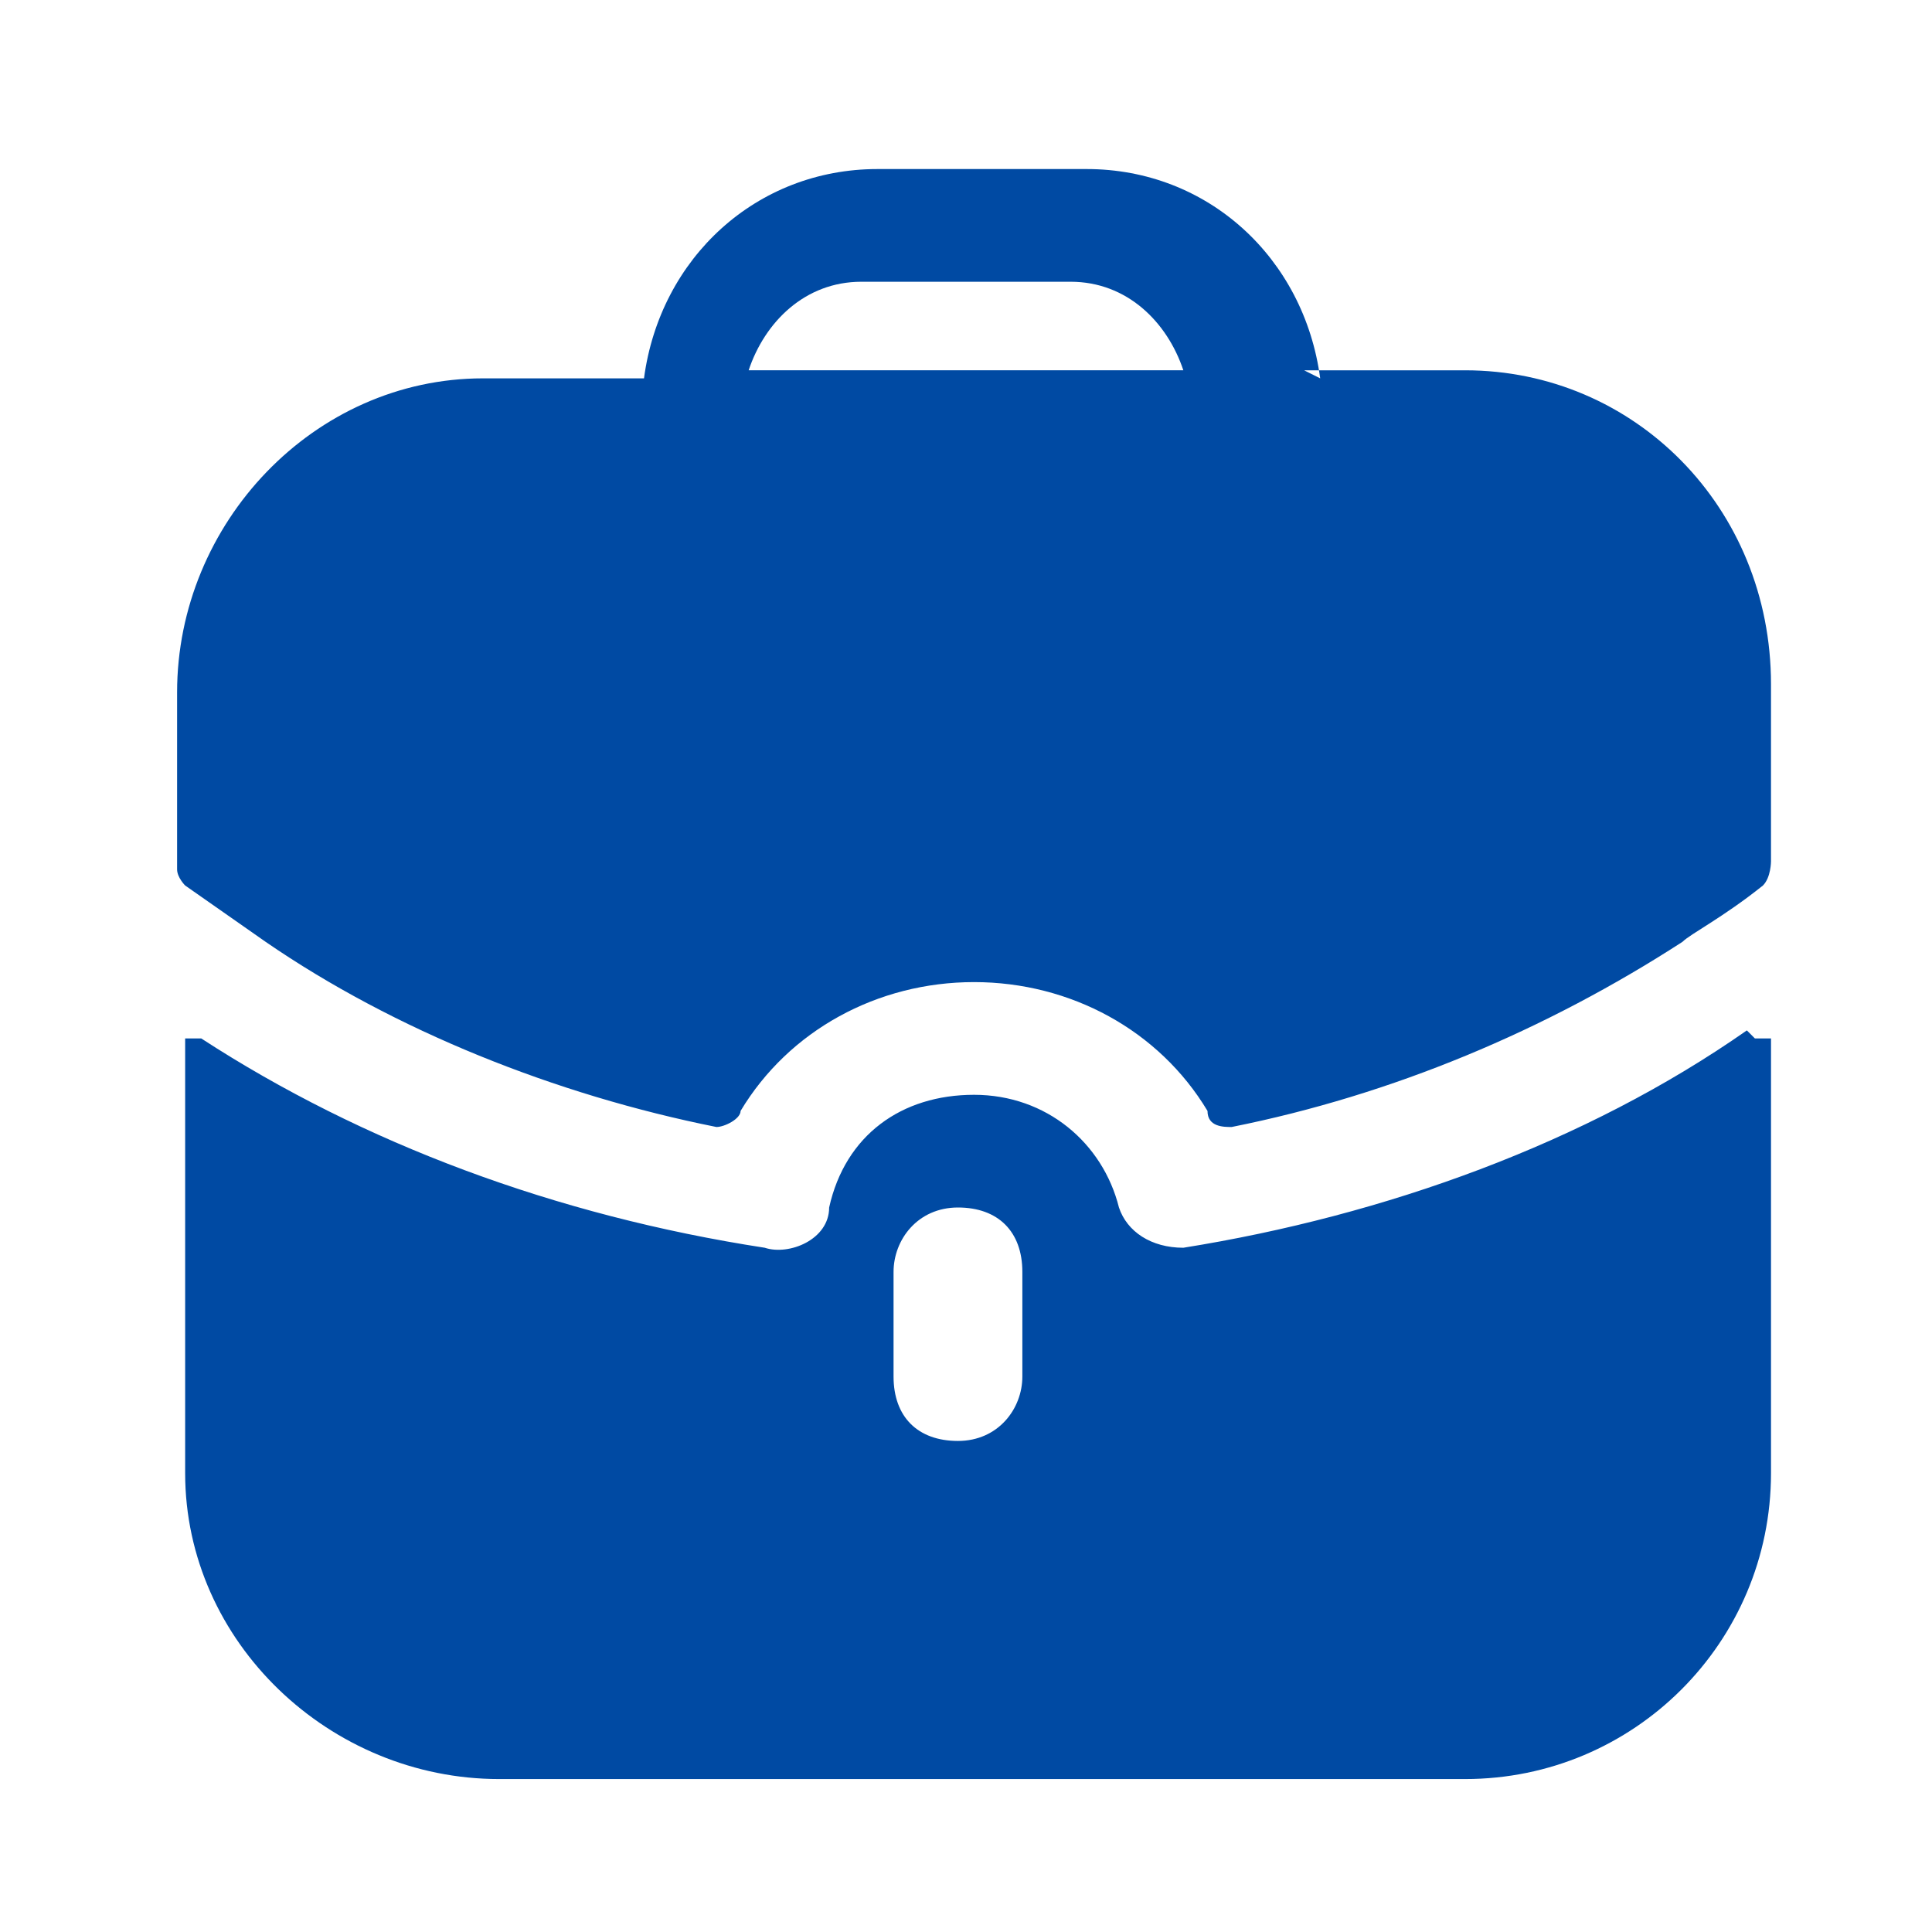
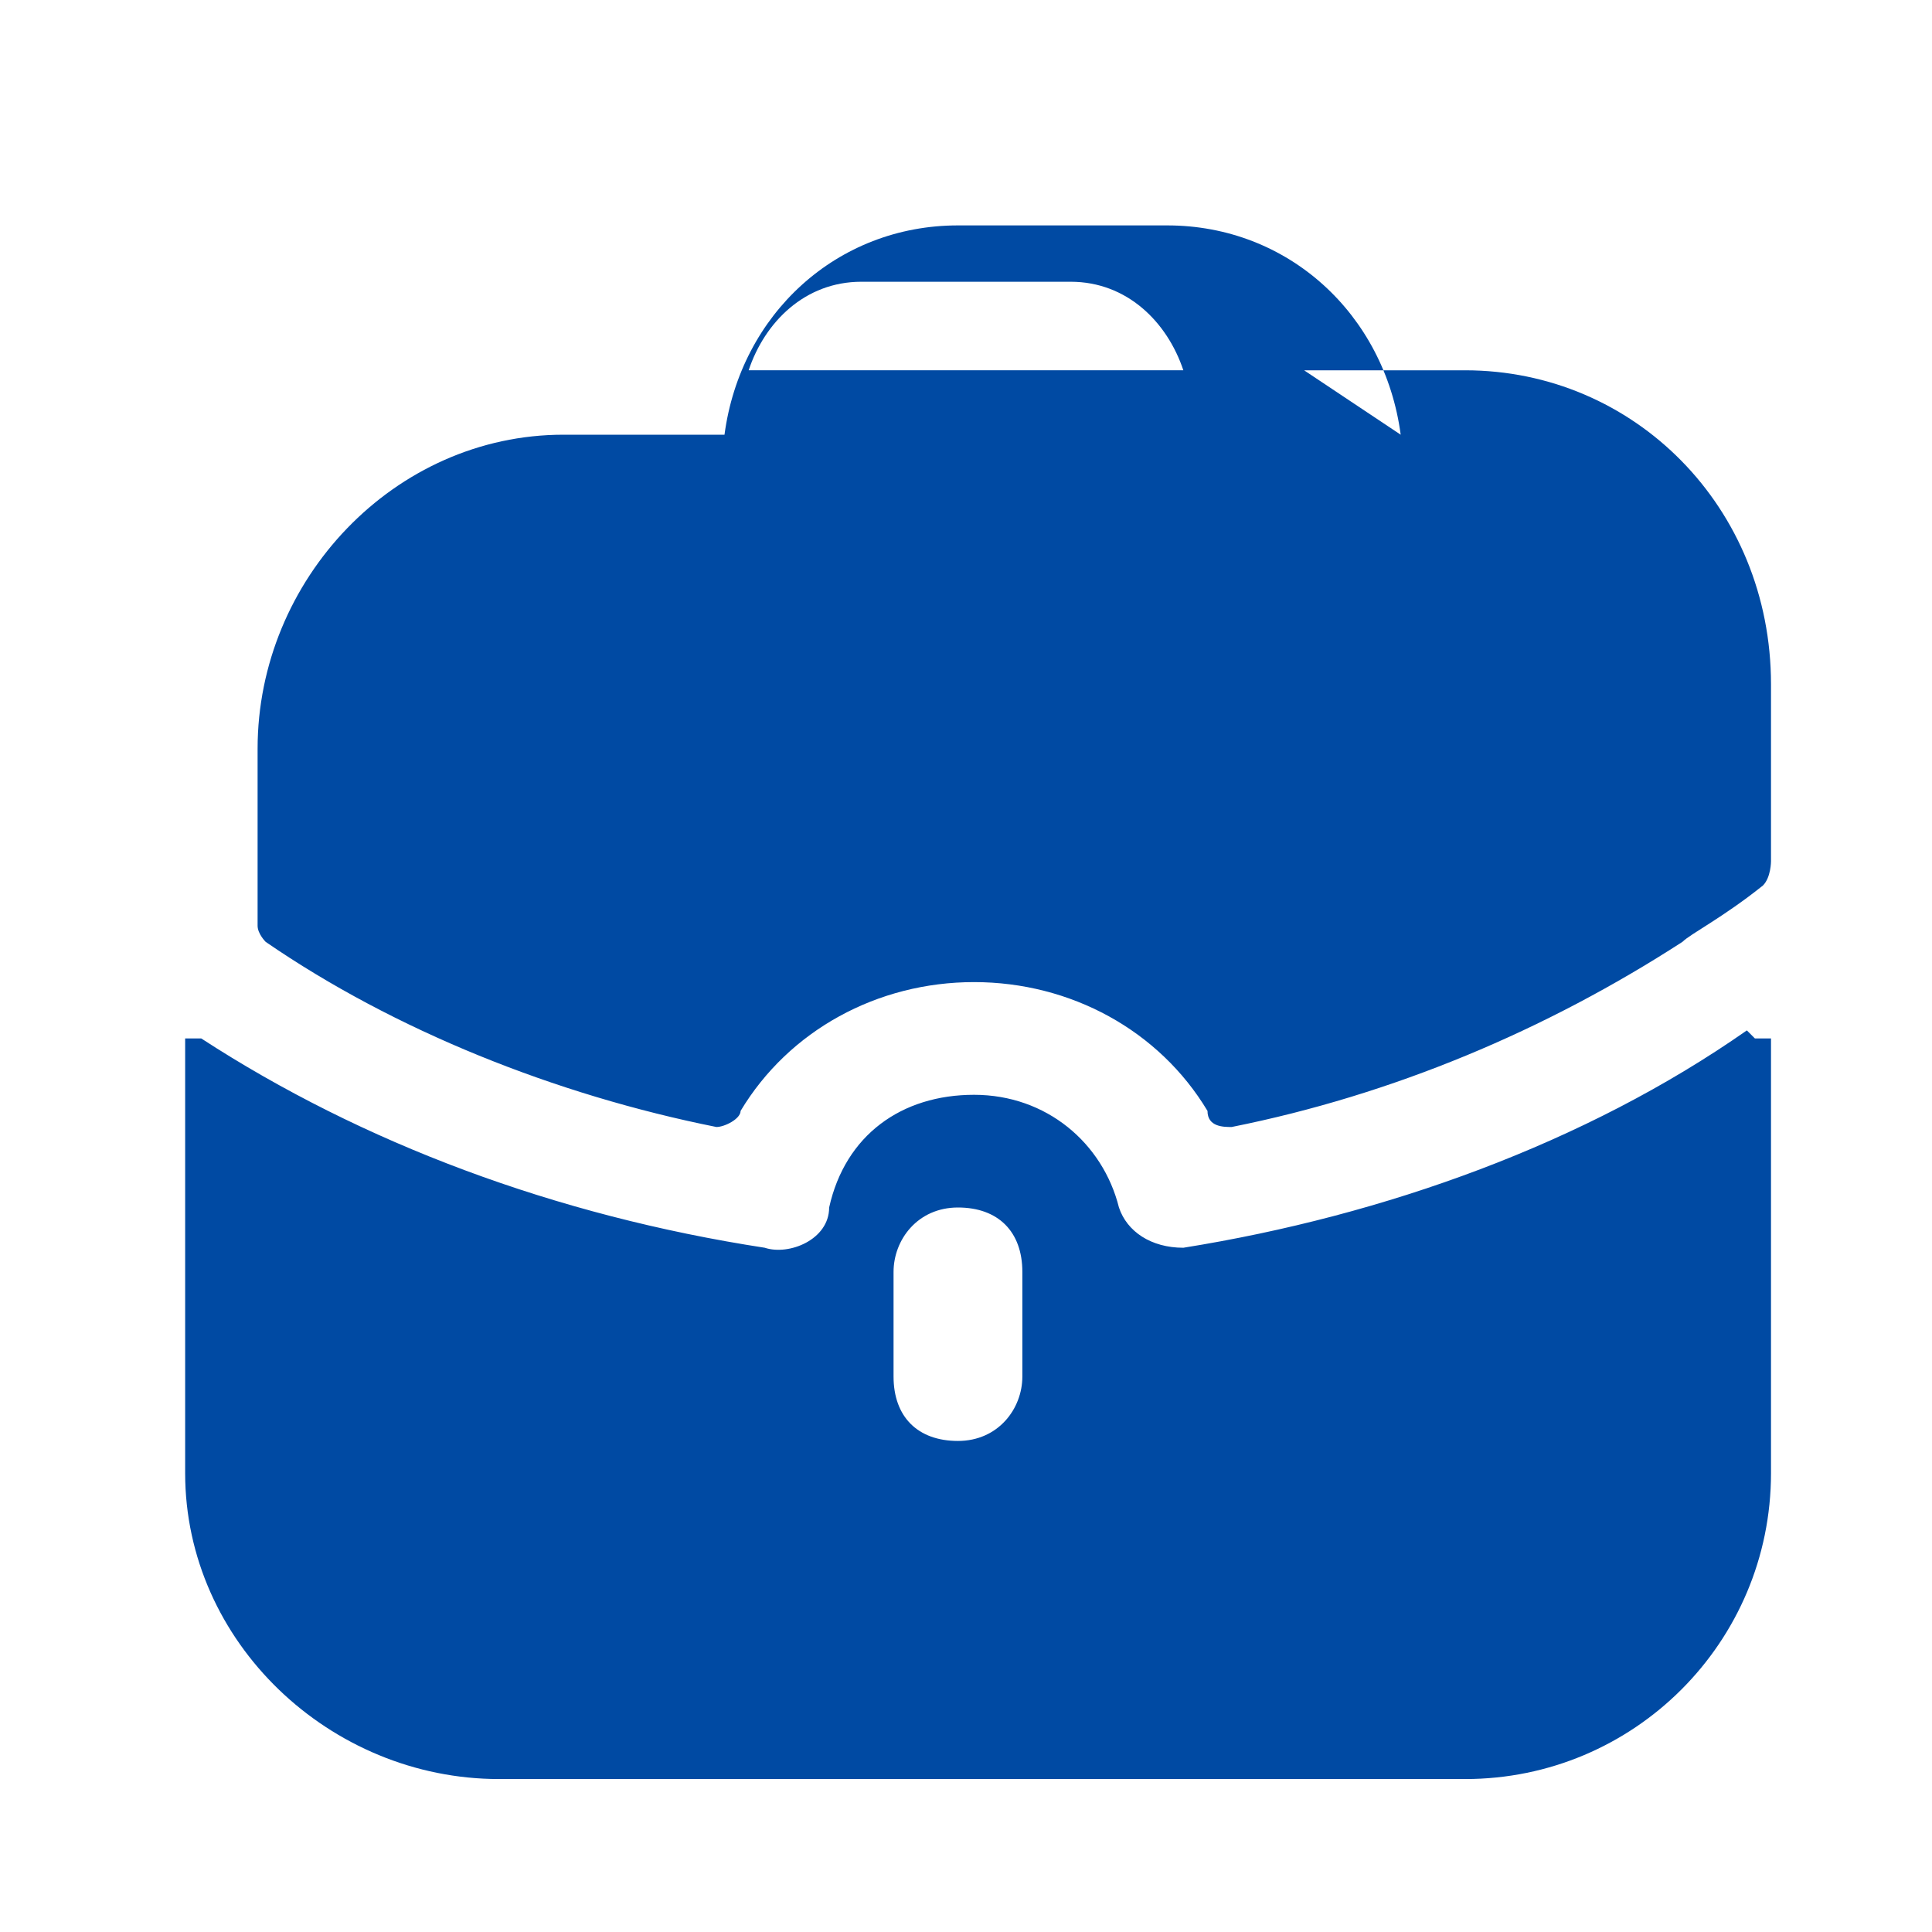
<svg xmlns="http://www.w3.org/2000/svg" version="1.1" viewBox="0 0 24 24">
  <defs>
    <style> .cls-1 { fill: #004aa3; fill-rule: evenodd; } </style>
  </defs>
  <g>
    <g id="_Слой_1" data-name="Слой_1">
-       <path class="cls-1" d="M10.7,3.5c-.7,0-1.2.5-1.4,1.1h5.4c-.2-.6-.7-1.1-1.4-1.1h-2.6ZM16.2,4.6h2c2.1,0,3.8,1.7,3.8,3.9,0,0,0,.9,0,2.2,0,0,0,.2-.1.3-.5.4-.9.6-1,.7-1.7,1.1-3.6,1.9-5.6,2.3-.1,0-.3,0-.3-.2-.6-1-1.7-1.6-2.9-1.6s-2.3.6-2.9,1.6c0,.1-.2.2-.3.2-2-.4-4-1.2-5.6-2.3l-1-.7c0,0-.1-.1-.1-.2,0-.5,0-2.2,0-2.2,0-2.1,1.7-3.9,3.8-3.9h2c.2-1.5,1.4-2.6,2.9-2.6h2.6c1.5,0,2.7,1.1,2.9,2.6ZM21.7,12.8h0c-2,1.4-4.5,2.3-7,2.7-.4,0-.7-.2-.8-.5-.2-.8-.9-1.4-1.8-1.4h0c-.9,0-1.6.5-1.8,1.4,0,.4-.5.6-.8.5-2.6-.4-5-1.3-7-2.6,0,0-.1,0-.2,0,0,0,0,.2,0,.2v5.2c0,2.1,1.8,3.8,3.9,3.8h12c2.1,0,3.8-1.7,3.8-3.8v-5.2c0,0,0-.1,0-.2,0,0-.1,0-.2,0ZM12.7,17.1c0,.4-.3.8-.8.8s-.8-.3-.8-.8v-1.3c0-.4.3-.8.8-.8s.8.3.8.8v1.3Z" />
+       <path class="cls-1" d="M10.7,3.5c-.7,0-1.2.5-1.4,1.1h5.4c-.2-.6-.7-1.1-1.4-1.1h-2.6ZM16.2,4.6h2c2.1,0,3.8,1.7,3.8,3.9,0,0,0,.9,0,2.2,0,0,0,.2-.1.3-.5.4-.9.6-1,.7-1.7,1.1-3.6,1.9-5.6,2.3-.1,0-.3,0-.3-.2-.6-1-1.7-1.6-2.9-1.6s-2.3.6-2.9,1.6c0,.1-.2.2-.3.2-2-.4-4-1.2-5.6-2.3c0,0-.1-.1-.1-.2,0-.5,0-2.2,0-2.2,0-2.1,1.7-3.9,3.8-3.9h2c.2-1.5,1.4-2.6,2.9-2.6h2.6c1.5,0,2.7,1.1,2.9,2.6ZM21.7,12.8h0c-2,1.4-4.5,2.3-7,2.7-.4,0-.7-.2-.8-.5-.2-.8-.9-1.4-1.8-1.4h0c-.9,0-1.6.5-1.8,1.4,0,.4-.5.6-.8.5-2.6-.4-5-1.3-7-2.6,0,0-.1,0-.2,0,0,0,0,.2,0,.2v5.2c0,2.1,1.8,3.8,3.9,3.8h12c2.1,0,3.8-1.7,3.8-3.8v-5.2c0,0,0-.1,0-.2,0,0-.1,0-.2,0ZM12.7,17.1c0,.4-.3.8-.8.8s-.8-.3-.8-.8v-1.3c0-.4.3-.8.8-.8s.8.3.8.8v1.3Z" />
    </g>
  </g>
</svg>